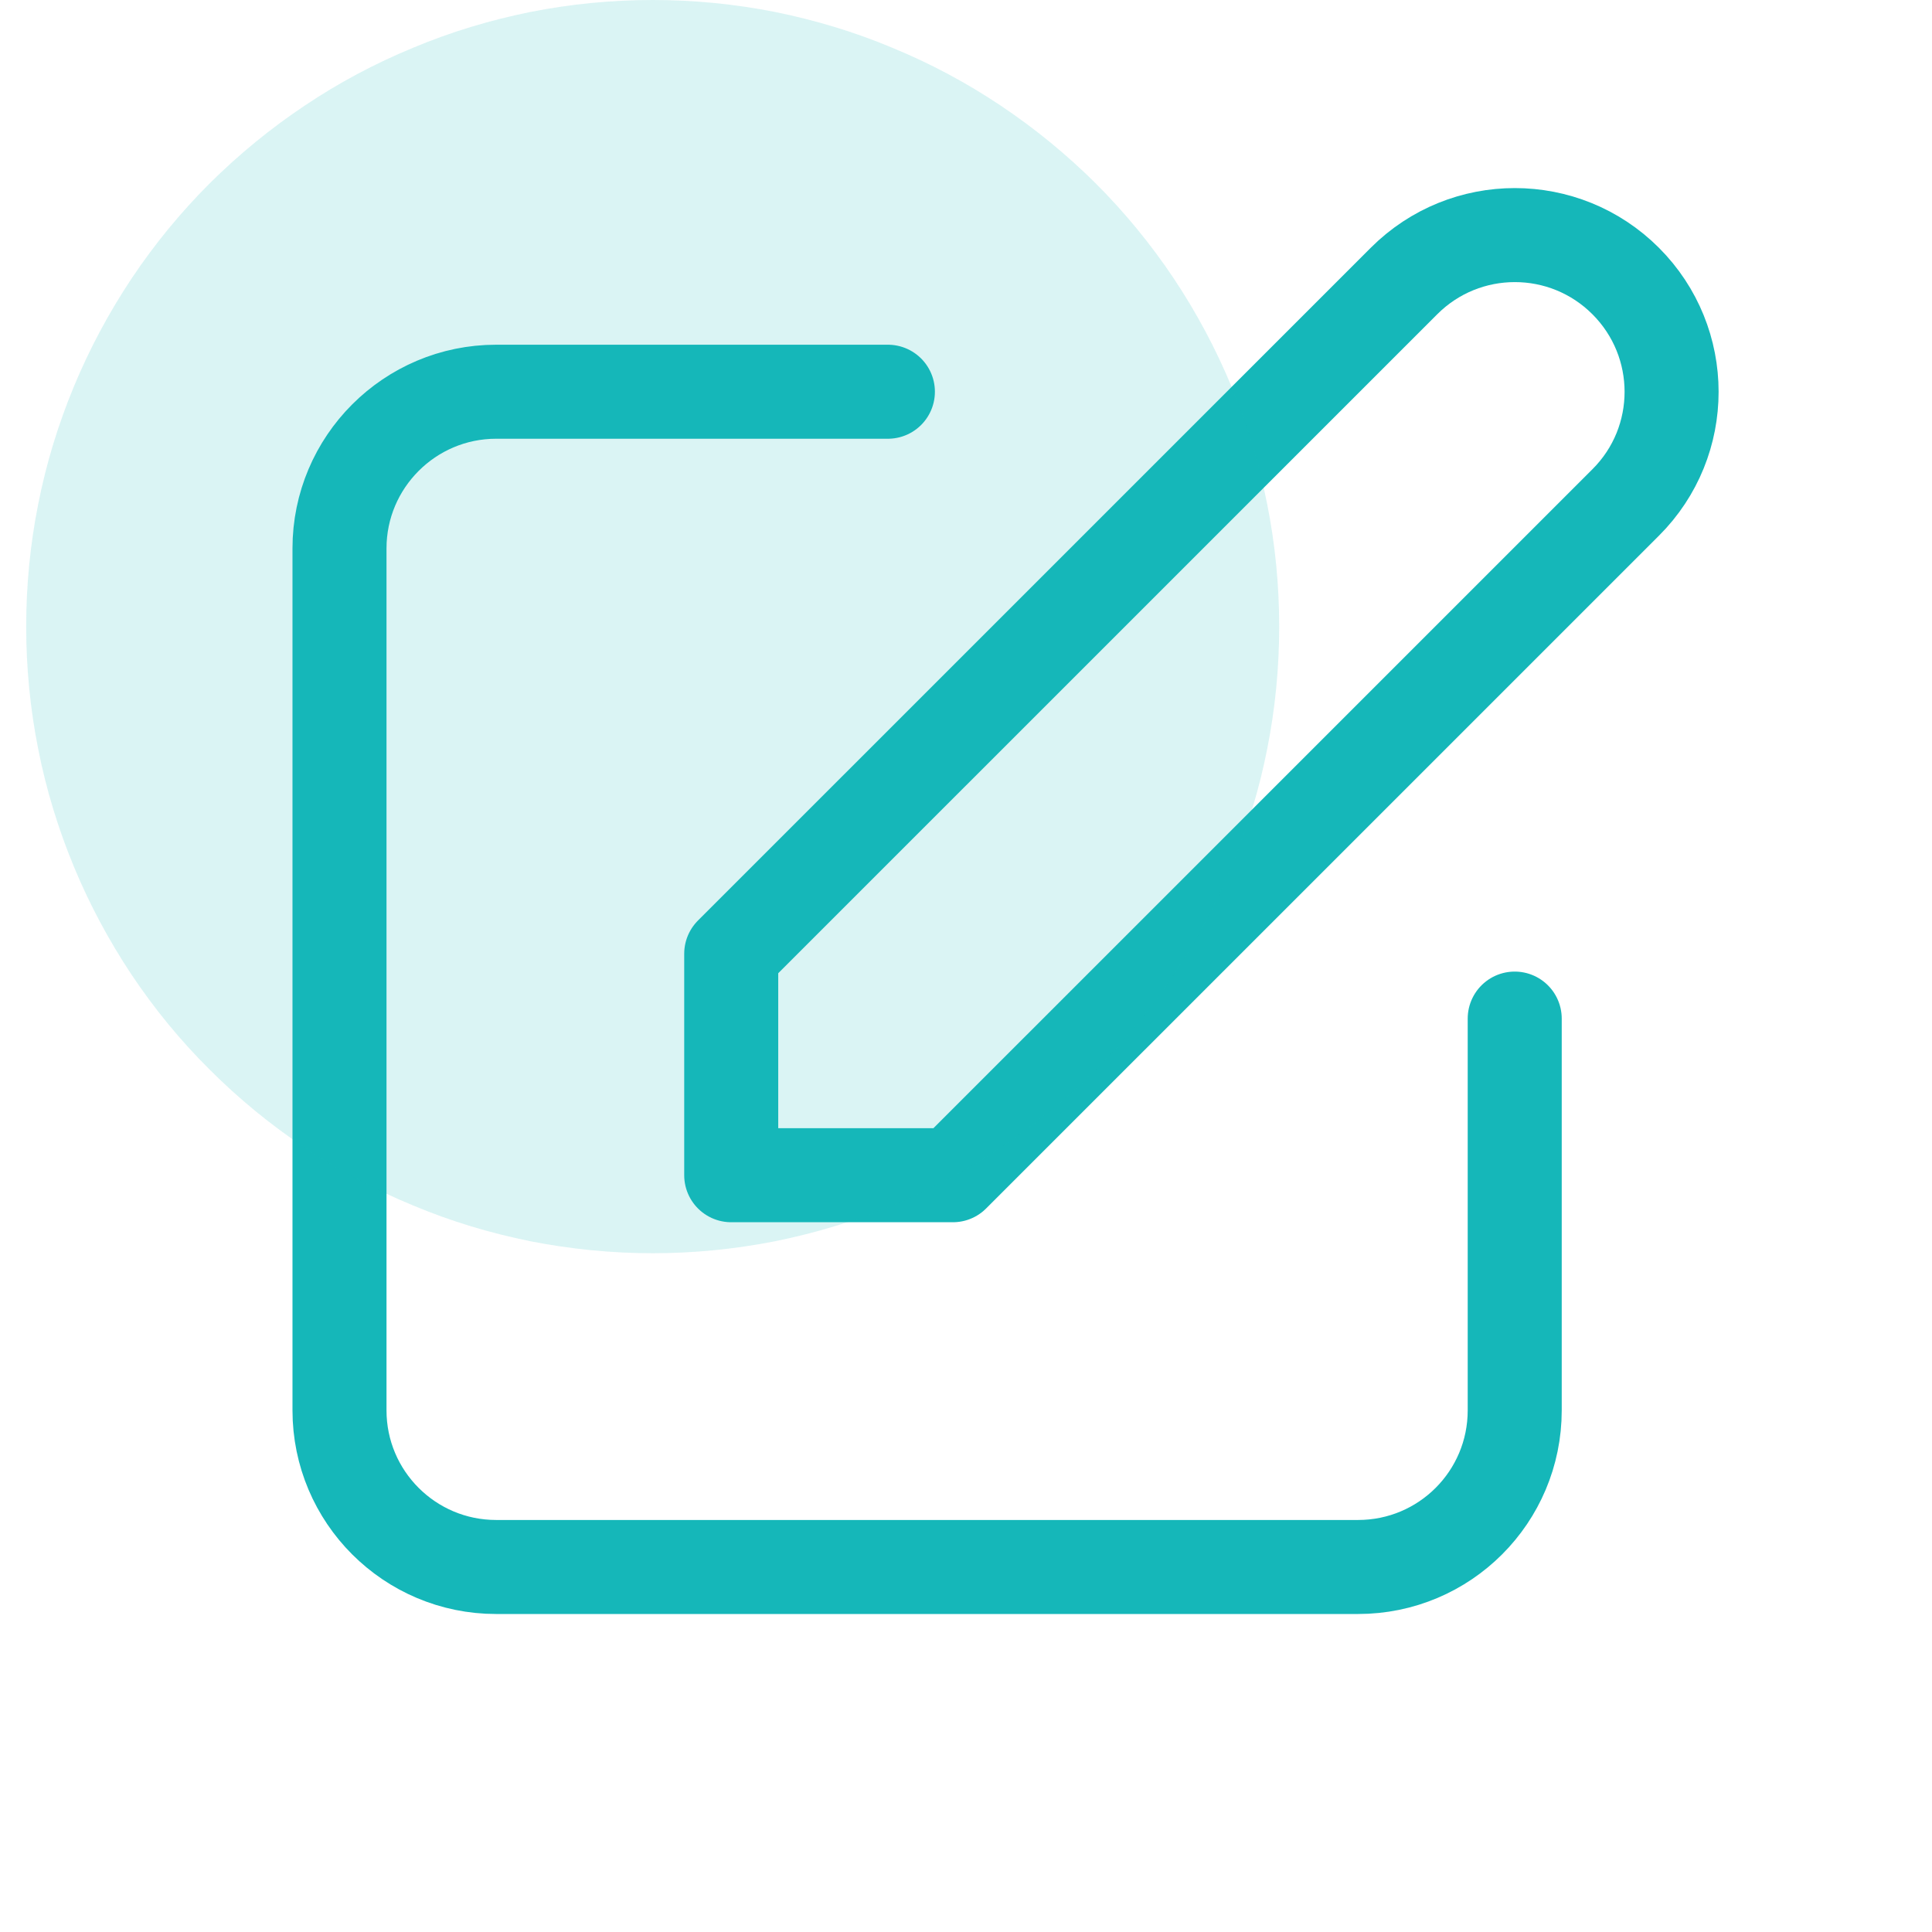
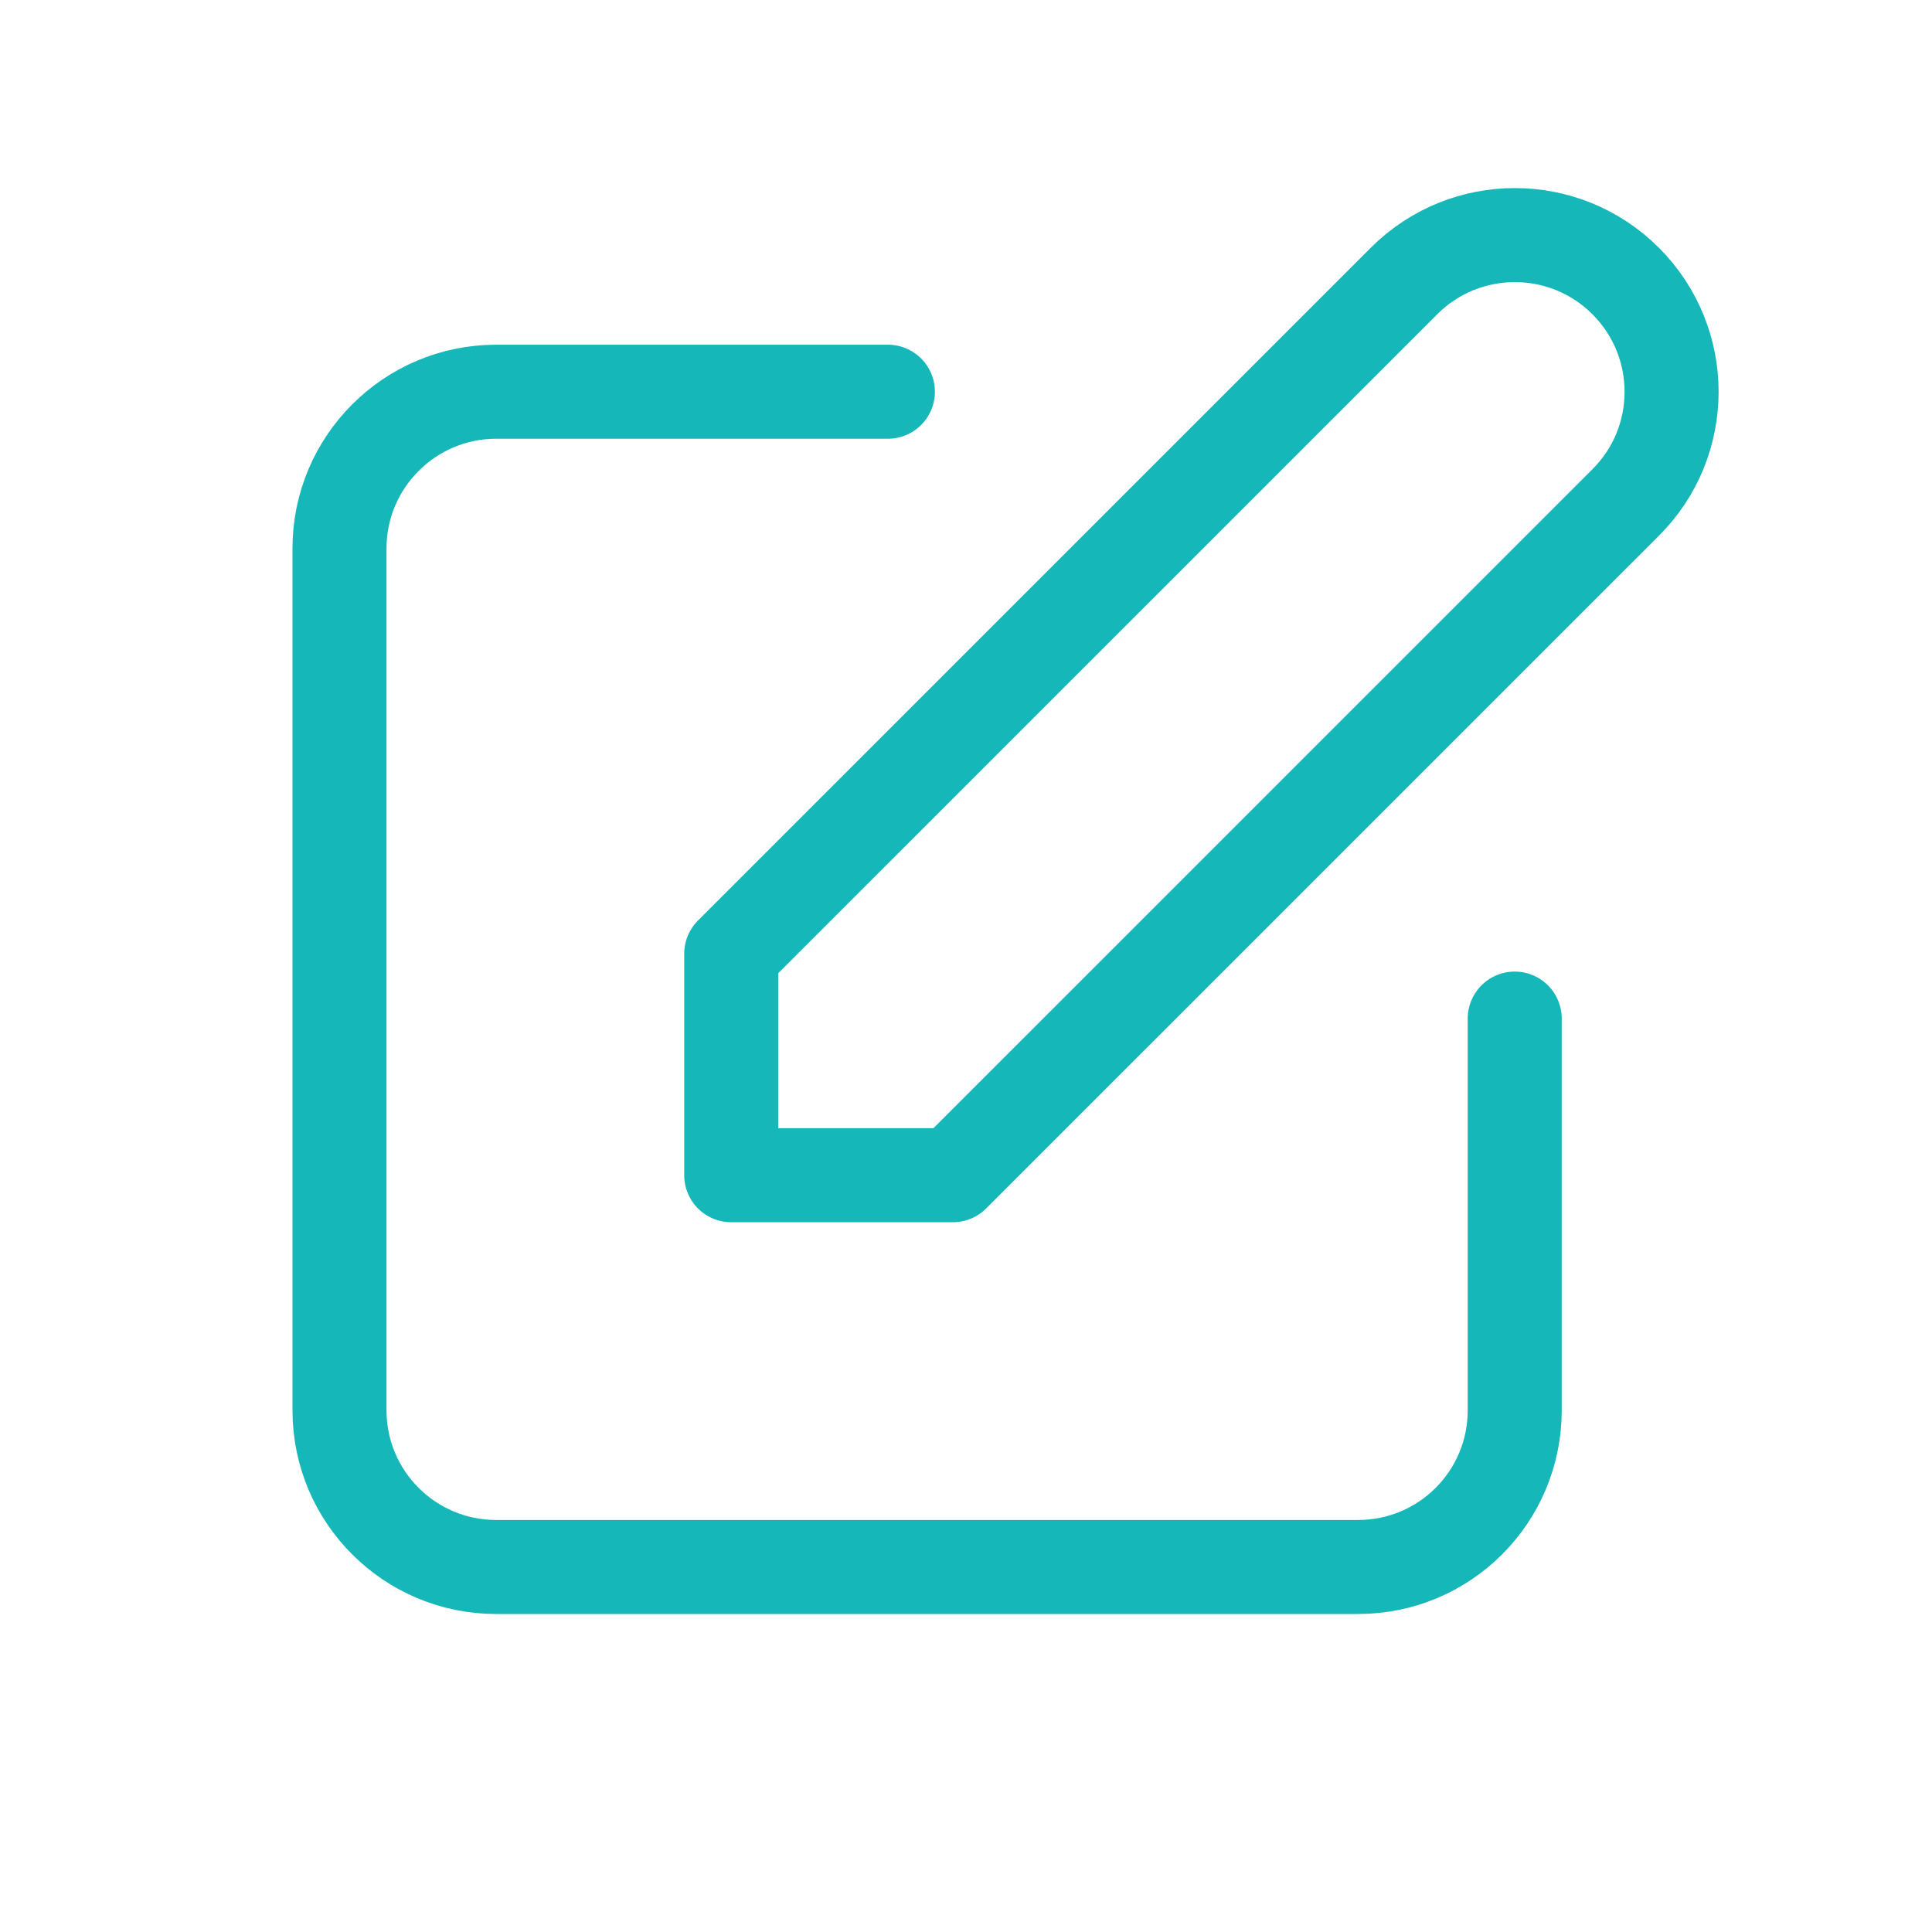
<svg xmlns="http://www.w3.org/2000/svg" width="48" zoomAndPan="magnify" viewBox="0 0 36 36" height="48" preserveAspectRatio="xMidYMid meet" version="1.0">
  <defs>
    <radialGradient gradientTransform="matrix(0.424, -0.42, 1.509, 1.523, 7.504, 40)" gradientUnits="userSpaceOnUse" r="100.358" cx="0" id="6a5a33d29b" cy="0" fx="0" fy="0">
      <stop stop-opacity="1" stop-color="rgb(8.199%, 71.799%, 72.499%)" offset="0" />
      <stop stop-opacity="1" stop-color="rgb(8.199%, 71.799%, 72.499%)" offset="1" />
    </radialGradient>
    <clipPath id="50f1b31bfa">
      <path d="M 0.488 0 L 24 0 L 24 24 L 0.488 24 Z M 0.488 0 " clip-rule="nonzero" />
    </clipPath>
  </defs>
  <path stroke-linecap="round" transform="matrix(0.73, 0, 0, 0.73, 0.486, 0)" fill="none" stroke-linejoin="round" d="M 21.998 9.999 L 11.999 9.999 C 9.793 9.999 8 11.793 8 13.998 L 8 35.999 C 8 38.21 9.793 39.998 11.999 39.998 L 33.999 39.998 C 36.21 39.998 37.998 38.21 37.998 35.999 L 37.998 26 M 35.172 7.173 C 36.735 5.61 39.267 5.61 40.83 7.173 C 42.393 8.736 42.393 11.268 40.83 12.826 L 23.657 29.998 L 17.999 29.998 L 17.999 24.345 Z M 35.172 7.173 " stroke="url(#6a5a33d29b)" stroke-width="2.4" stroke-miterlimit="4" />
  <g clip-path="url(#50f1b31bfa)">
-     <path fill="#15b7b9" d="M 23.836 11.676 C 23.836 12.441 23.762 13.203 23.613 13.953 C 23.465 14.707 23.242 15.434 22.949 16.145 C 22.656 16.852 22.297 17.523 21.871 18.164 C 21.445 18.801 20.961 19.391 20.418 19.93 C 19.875 20.473 19.285 20.957 18.648 21.383 C 18.012 21.809 17.34 22.168 16.629 22.461 C 15.922 22.758 15.191 22.977 14.441 23.129 C 13.688 23.277 12.93 23.352 12.164 23.352 C 11.395 23.352 10.637 23.277 9.883 23.129 C 9.133 22.977 8.402 22.758 7.695 22.461 C 6.984 22.168 6.312 21.809 5.676 21.383 C 5.039 20.957 4.449 20.473 3.906 19.93 C 3.363 19.391 2.879 18.801 2.453 18.164 C 2.027 17.523 1.668 16.852 1.375 16.145 C 1.082 15.434 0.859 14.707 0.711 13.953 C 0.562 13.203 0.488 12.441 0.488 11.676 C 0.488 10.91 0.562 10.148 0.711 9.398 C 0.859 8.645 1.082 7.914 1.375 7.207 C 1.668 6.5 2.027 5.828 2.453 5.188 C 2.879 4.551 3.363 3.961 3.906 3.418 C 4.449 2.879 5.039 2.395 5.676 1.969 C 6.312 1.543 6.984 1.184 7.695 0.891 C 8.402 0.594 9.133 0.375 9.883 0.223 C 10.637 0.074 11.395 0 12.164 0 C 12.93 0 13.688 0.074 14.441 0.223 C 15.191 0.375 15.922 0.594 16.629 0.891 C 17.34 1.184 18.012 1.543 18.648 1.969 C 19.285 2.395 19.875 2.879 20.418 3.418 C 20.961 3.961 21.445 4.551 21.871 5.188 C 22.297 5.828 22.656 6.5 22.949 7.207 C 23.242 7.914 23.465 8.645 23.613 9.398 C 23.762 10.148 23.836 10.91 23.836 11.676 Z M 23.836 11.676 " fill-opacity="0.16" fill-rule="nonzero" />
-   </g>
+     </g>
</svg>